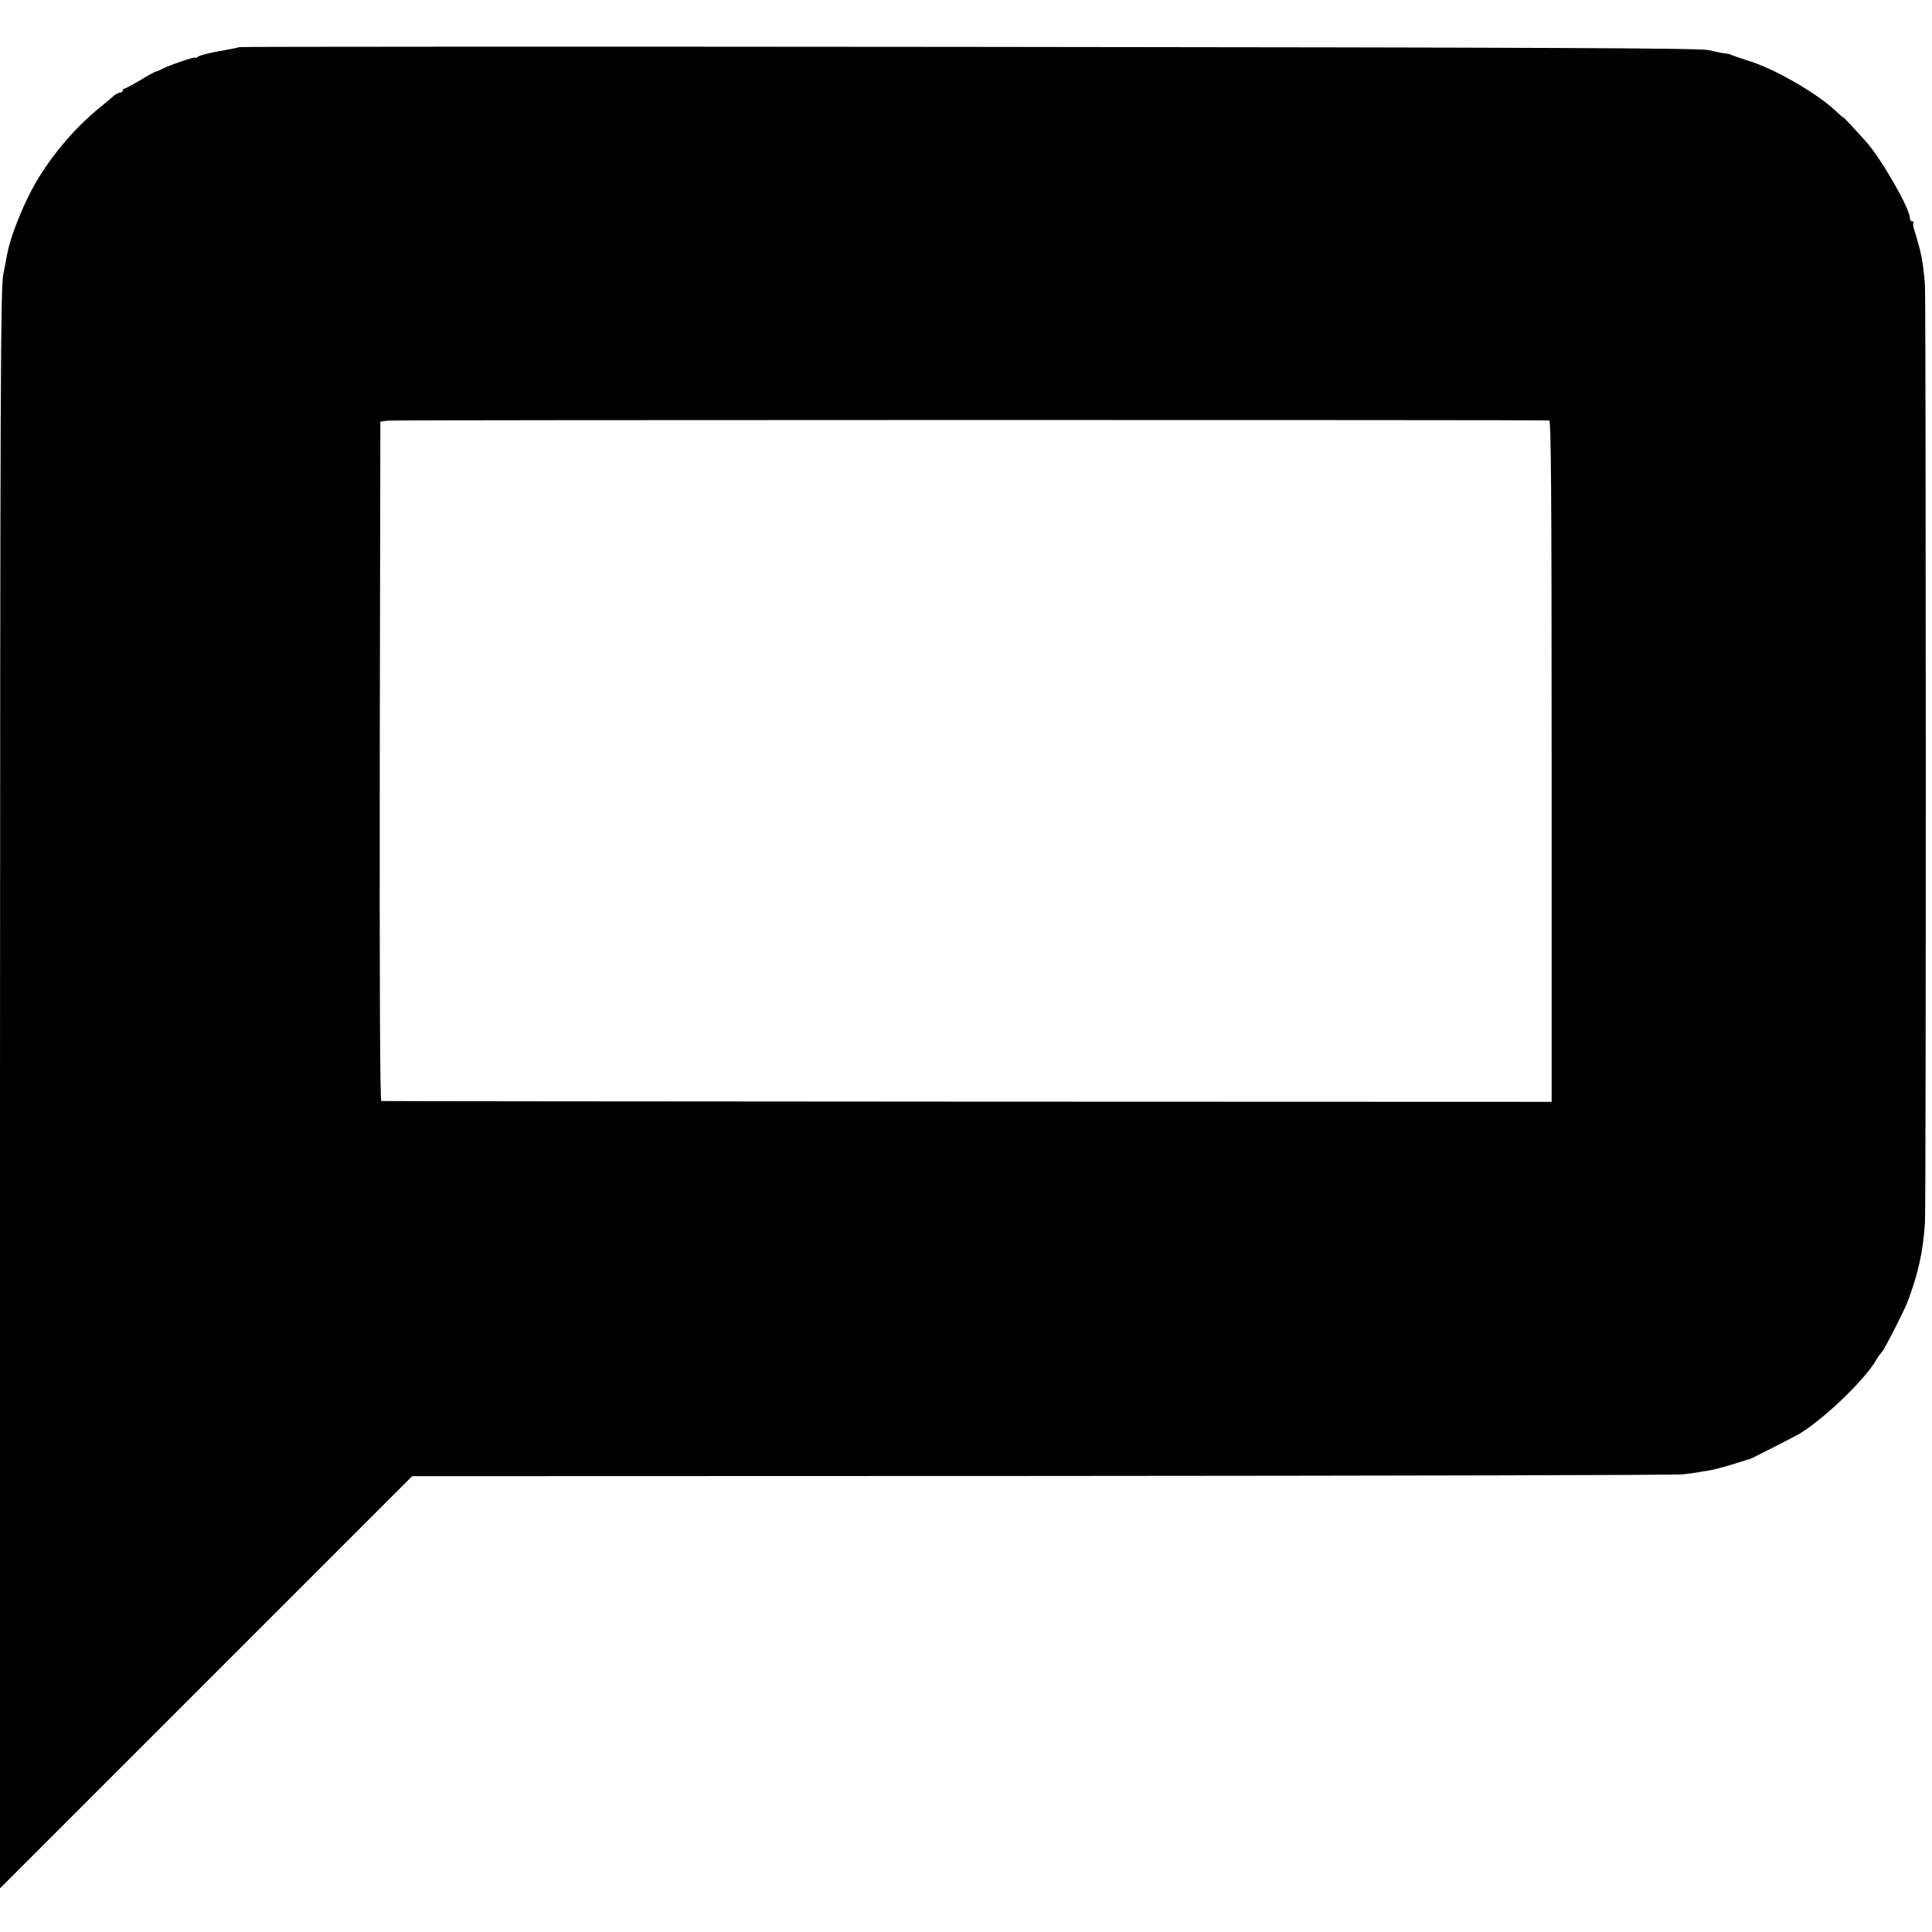
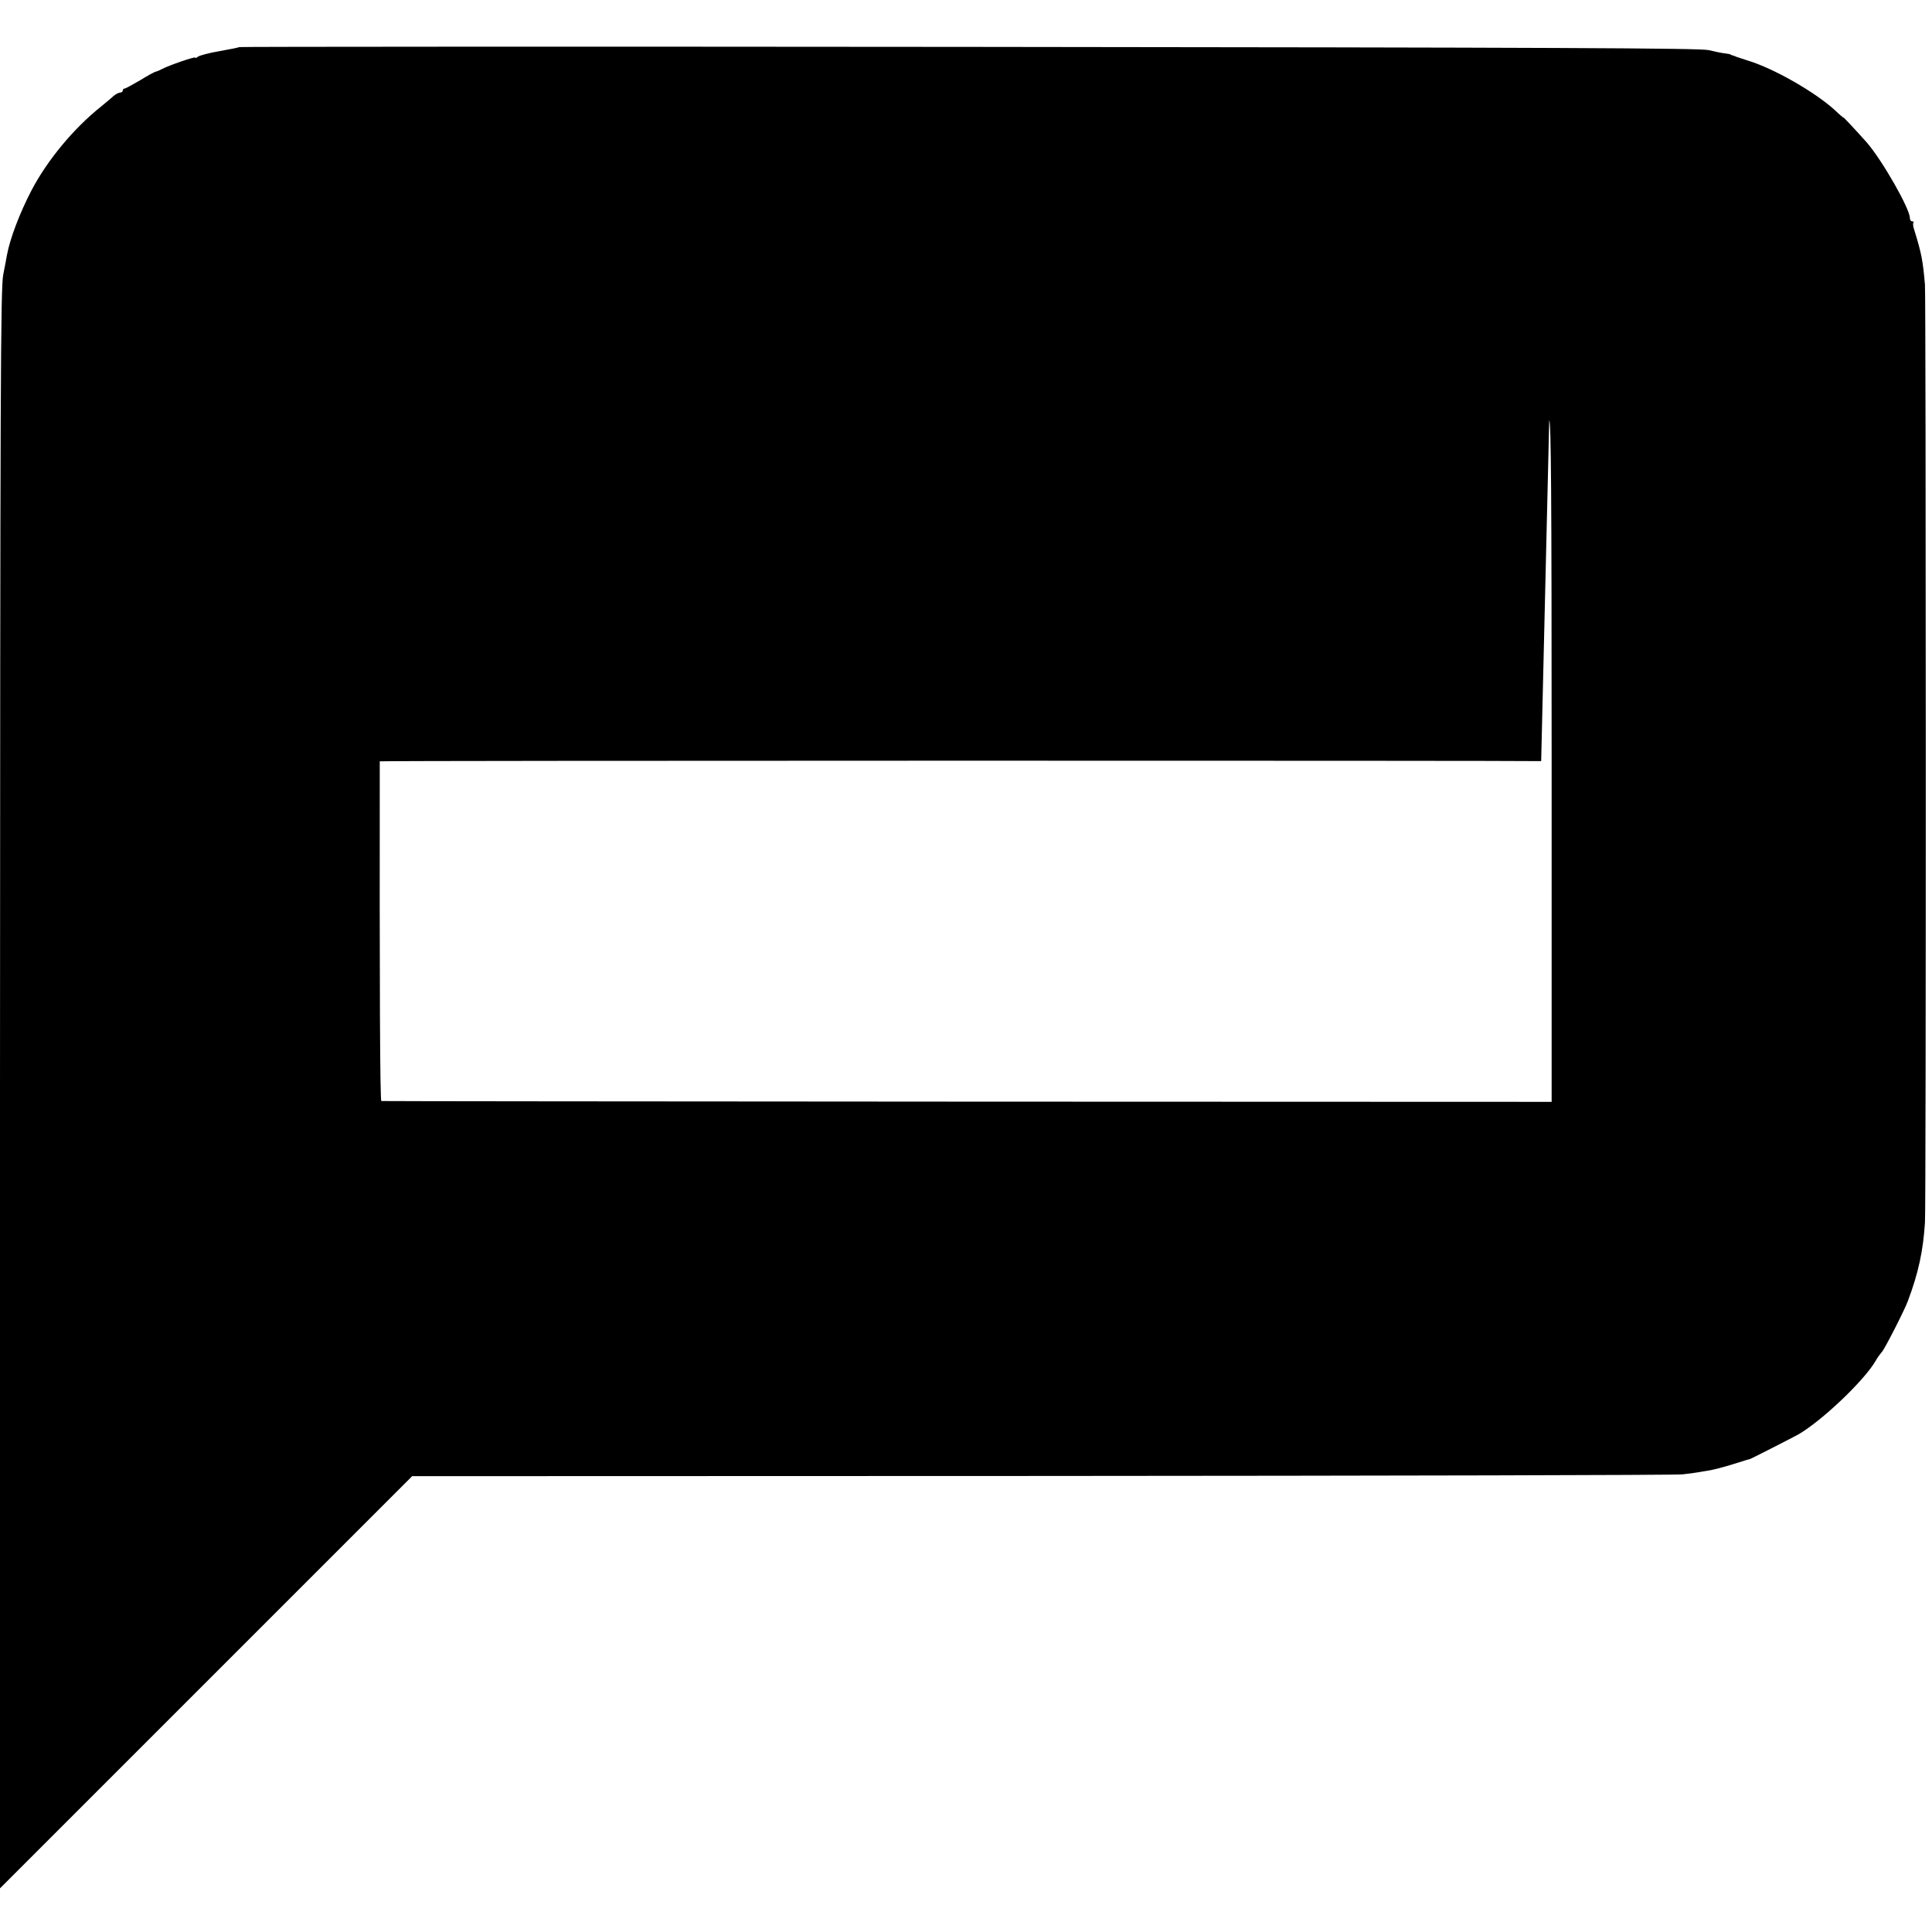
<svg xmlns="http://www.w3.org/2000/svg" version="1.0" width="960pt" height="960pt" viewBox="0 0 960 960" preserveAspectRatio="xMidYMid meet">
  <g transform="translate(0,960) scale(0.1,-0.1)" fill="#000000" stroke="none">
-     <path d="M1189 9366 c-2 -2 -46 -11 -98 -20 -52 -9 -101 -22 -108 -28 -7 -6 -13 -8 -13 -4 0 6 -132 -39 -165 -57 -11 -6 -25 -12 -31 -13 -6 -1 -41 -20 -78 -43 -38 -22 -72 -41 -77 -41 -5 0 -9 -4 -9 -10 0 -5 -6 -10 -13 -10 -7 0 -22 -8 -33 -17 -10 -10 -40 -34 -65 -55 -134 -107 -265 -266 -342 -413 -59 -113 -107 -240 -122 -320 -2 -11 -10 -56 -19 -100 -13 -71 -15 -533 -16 -4049 l0 -3969 1024 1024 1024 1024 3129 1 c1720 1 3153 4 3183 8 30 3 65 8 76 10 12 2 39 7 60 10 22 4 68 16 104 27 89 28 90 28 95 29 6 1 213 107 242 123 118 69 326 267 383 365 8 15 22 34 31 44 15 17 113 209 129 253 53 141 76 250 85 390 6 89 5 4590 0 4660 -10 118 -17 156 -53 272 -6 17 -8 34 -4 37 3 3 0 6 -6 6 -7 0 -12 8 -12 17 0 46 -137 286 -214 375 -49 55 -116 127 -116 124 0 -2 -19 14 -42 36 -98 90 -304 208 -433 247 -22 7 -47 15 -55 18 -8 4 -18 7 -22 8 -5 2 -9 3 -10 5 -2 1 -14 3 -28 5 -14 1 -50 9 -80 16 -44 10 -750 13 -3676 16 -1991 2 -3623 1 -3625 -1z m6509 -1855 c9 -1 12 -347 12 -1694 l0 -1692 -2902 1 c-1597 1 -2907 2 -2913 3 -7 1 -9 569 -8 1688 l3 1688 37 5 c28 4 5697 4 5771 1z" />
+     <path d="M1189 9366 c-2 -2 -46 -11 -98 -20 -52 -9 -101 -22 -108 -28 -7 -6 -13 -8 -13 -4 0 6 -132 -39 -165 -57 -11 -6 -25 -12 -31 -13 -6 -1 -41 -20 -78 -43 -38 -22 -72 -41 -77 -41 -5 0 -9 -4 -9 -10 0 -5 -6 -10 -13 -10 -7 0 -22 -8 -33 -17 -10 -10 -40 -34 -65 -55 -134 -107 -265 -266 -342 -413 -59 -113 -107 -240 -122 -320 -2 -11 -10 -56 -19 -100 -13 -71 -15 -533 -16 -4049 l0 -3969 1024 1024 1024 1024 3129 1 c1720 1 3153 4 3183 8 30 3 65 8 76 10 12 2 39 7 60 10 22 4 68 16 104 27 89 28 90 28 95 29 6 1 213 107 242 123 118 69 326 267 383 365 8 15 22 34 31 44 15 17 113 209 129 253 53 141 76 250 85 390 6 89 5 4590 0 4660 -10 118 -17 156 -53 272 -6 17 -8 34 -4 37 3 3 0 6 -6 6 -7 0 -12 8 -12 17 0 46 -137 286 -214 375 -49 55 -116 127 -116 124 0 -2 -19 14 -42 36 -98 90 -304 208 -433 247 -22 7 -47 15 -55 18 -8 4 -18 7 -22 8 -5 2 -9 3 -10 5 -2 1 -14 3 -28 5 -14 1 -50 9 -80 16 -44 10 -750 13 -3676 16 -1991 2 -3623 1 -3625 -1z m6509 -1855 c9 -1 12 -347 12 -1694 l0 -1692 -2902 1 c-1597 1 -2907 2 -2913 3 -7 1 -9 569 -8 1688 c28 4 5697 4 5771 1z" />
  </g>
</svg>